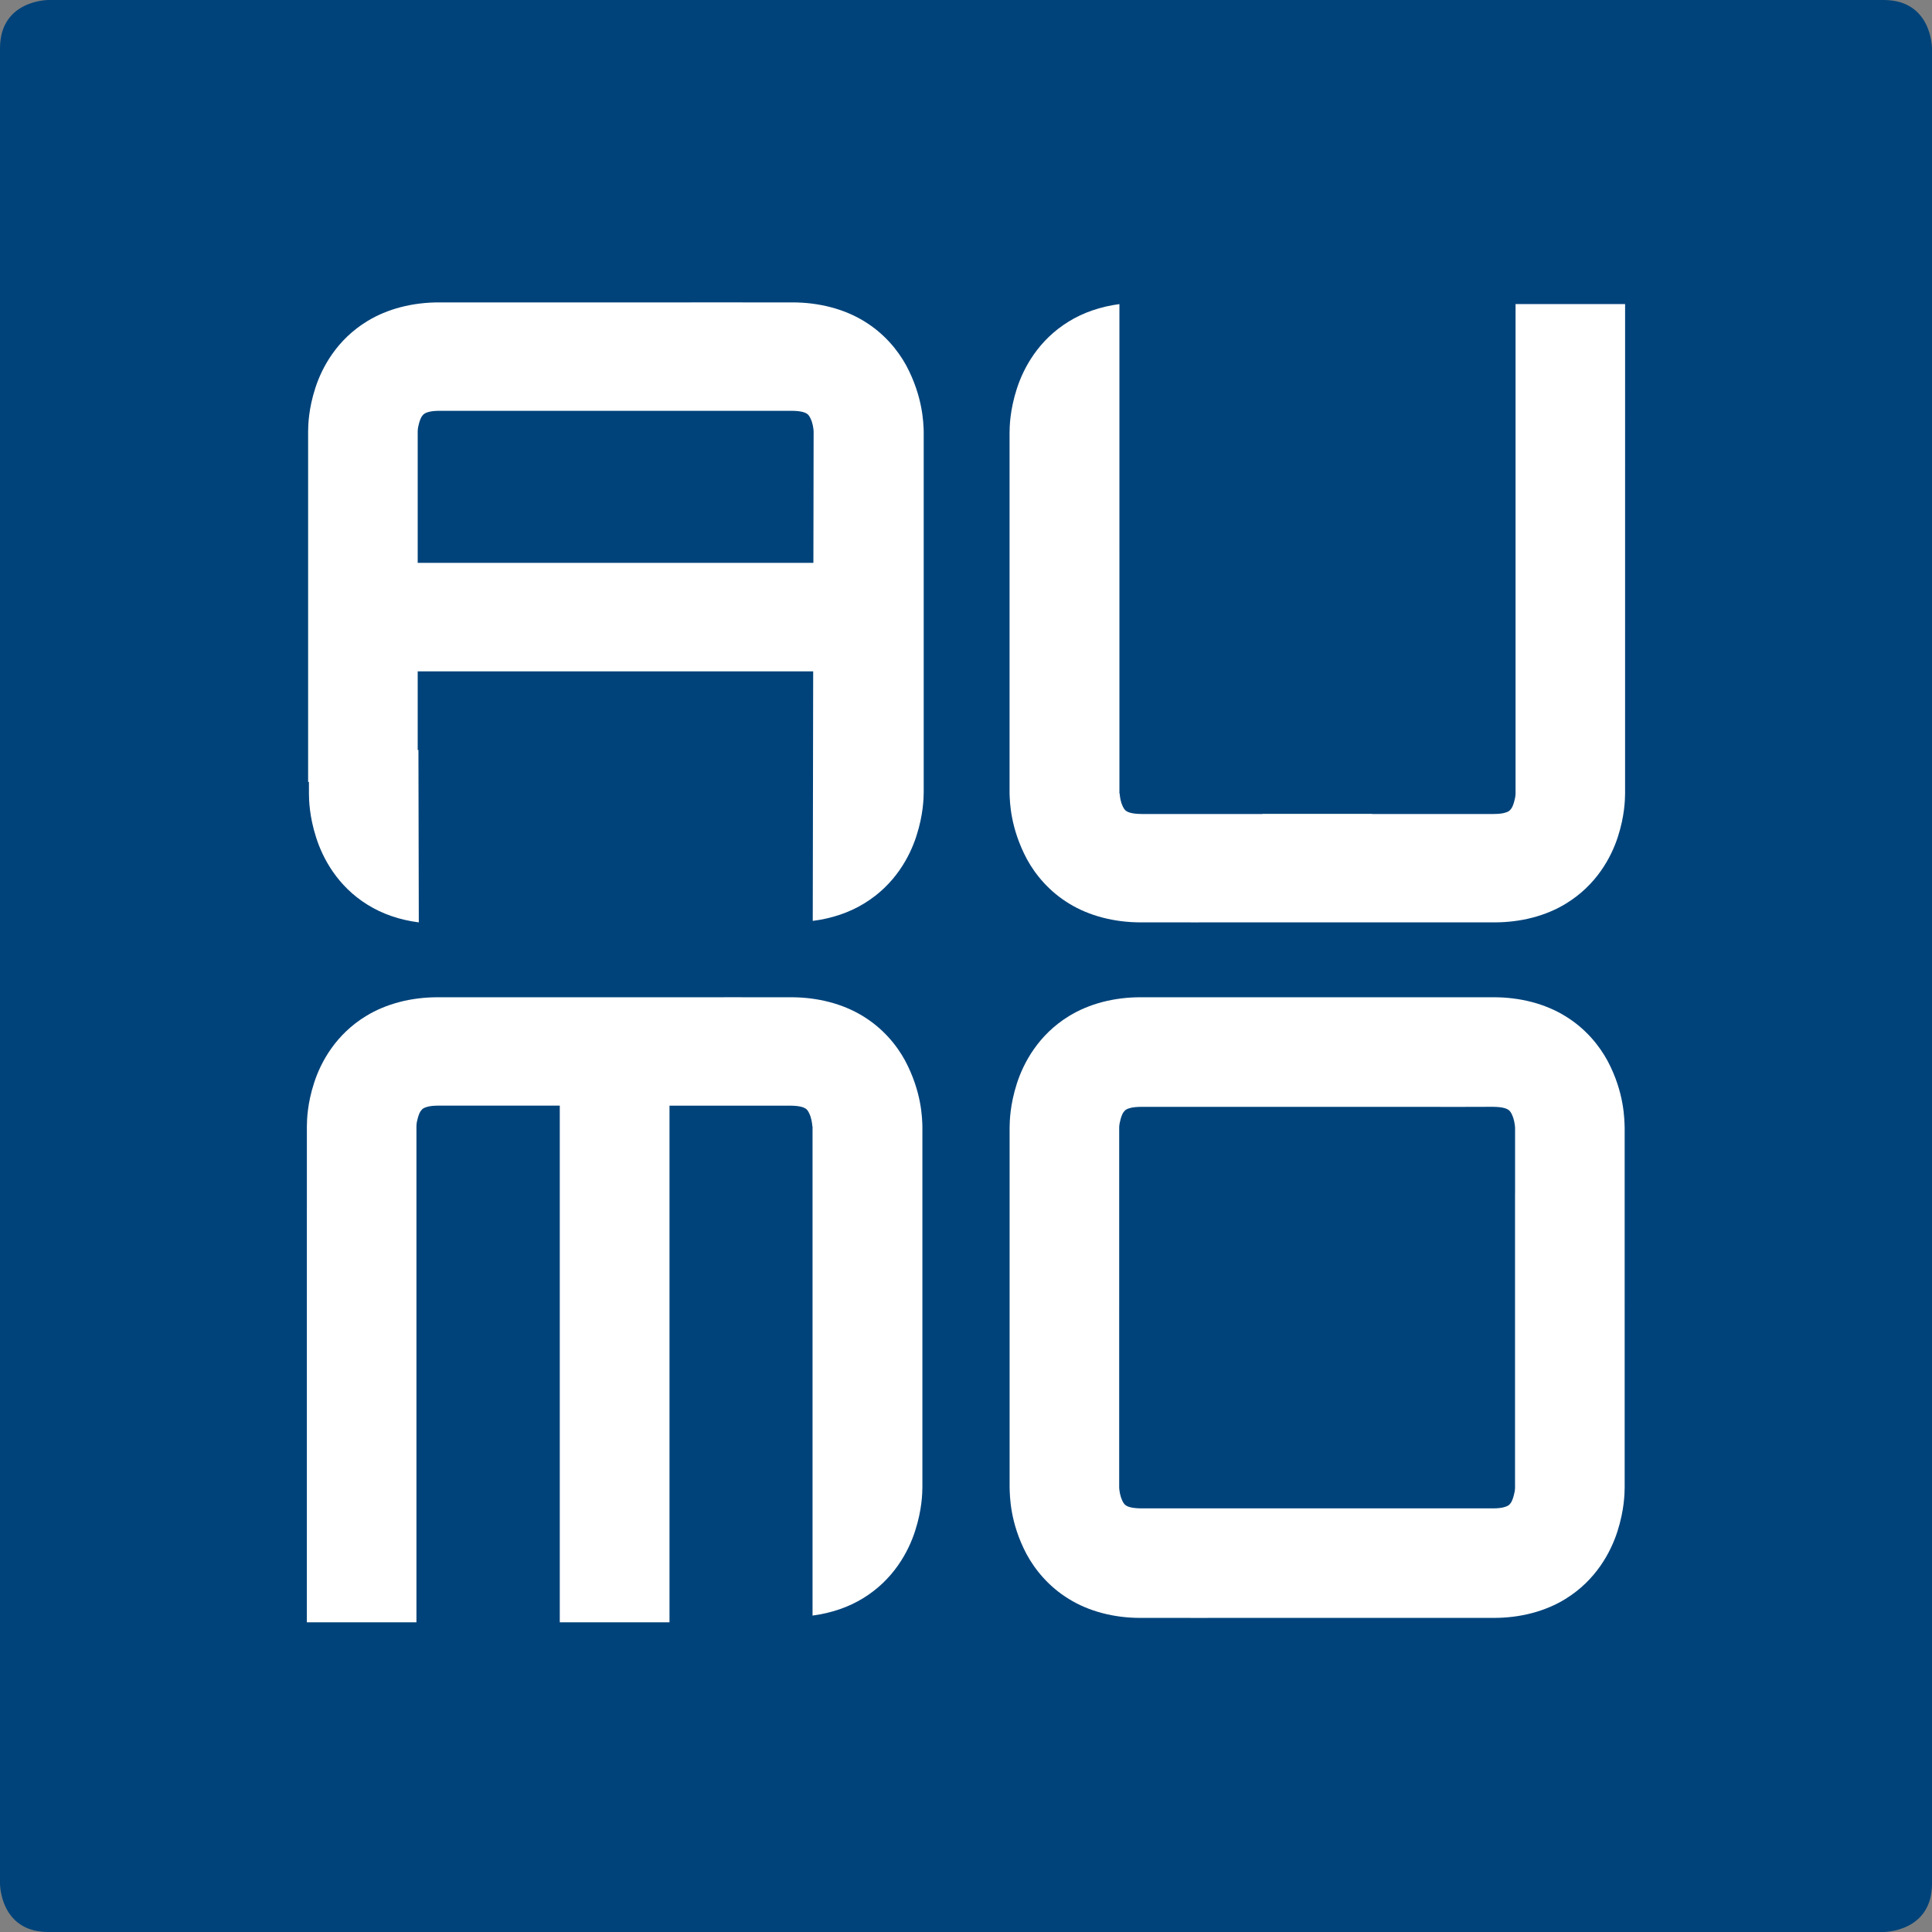
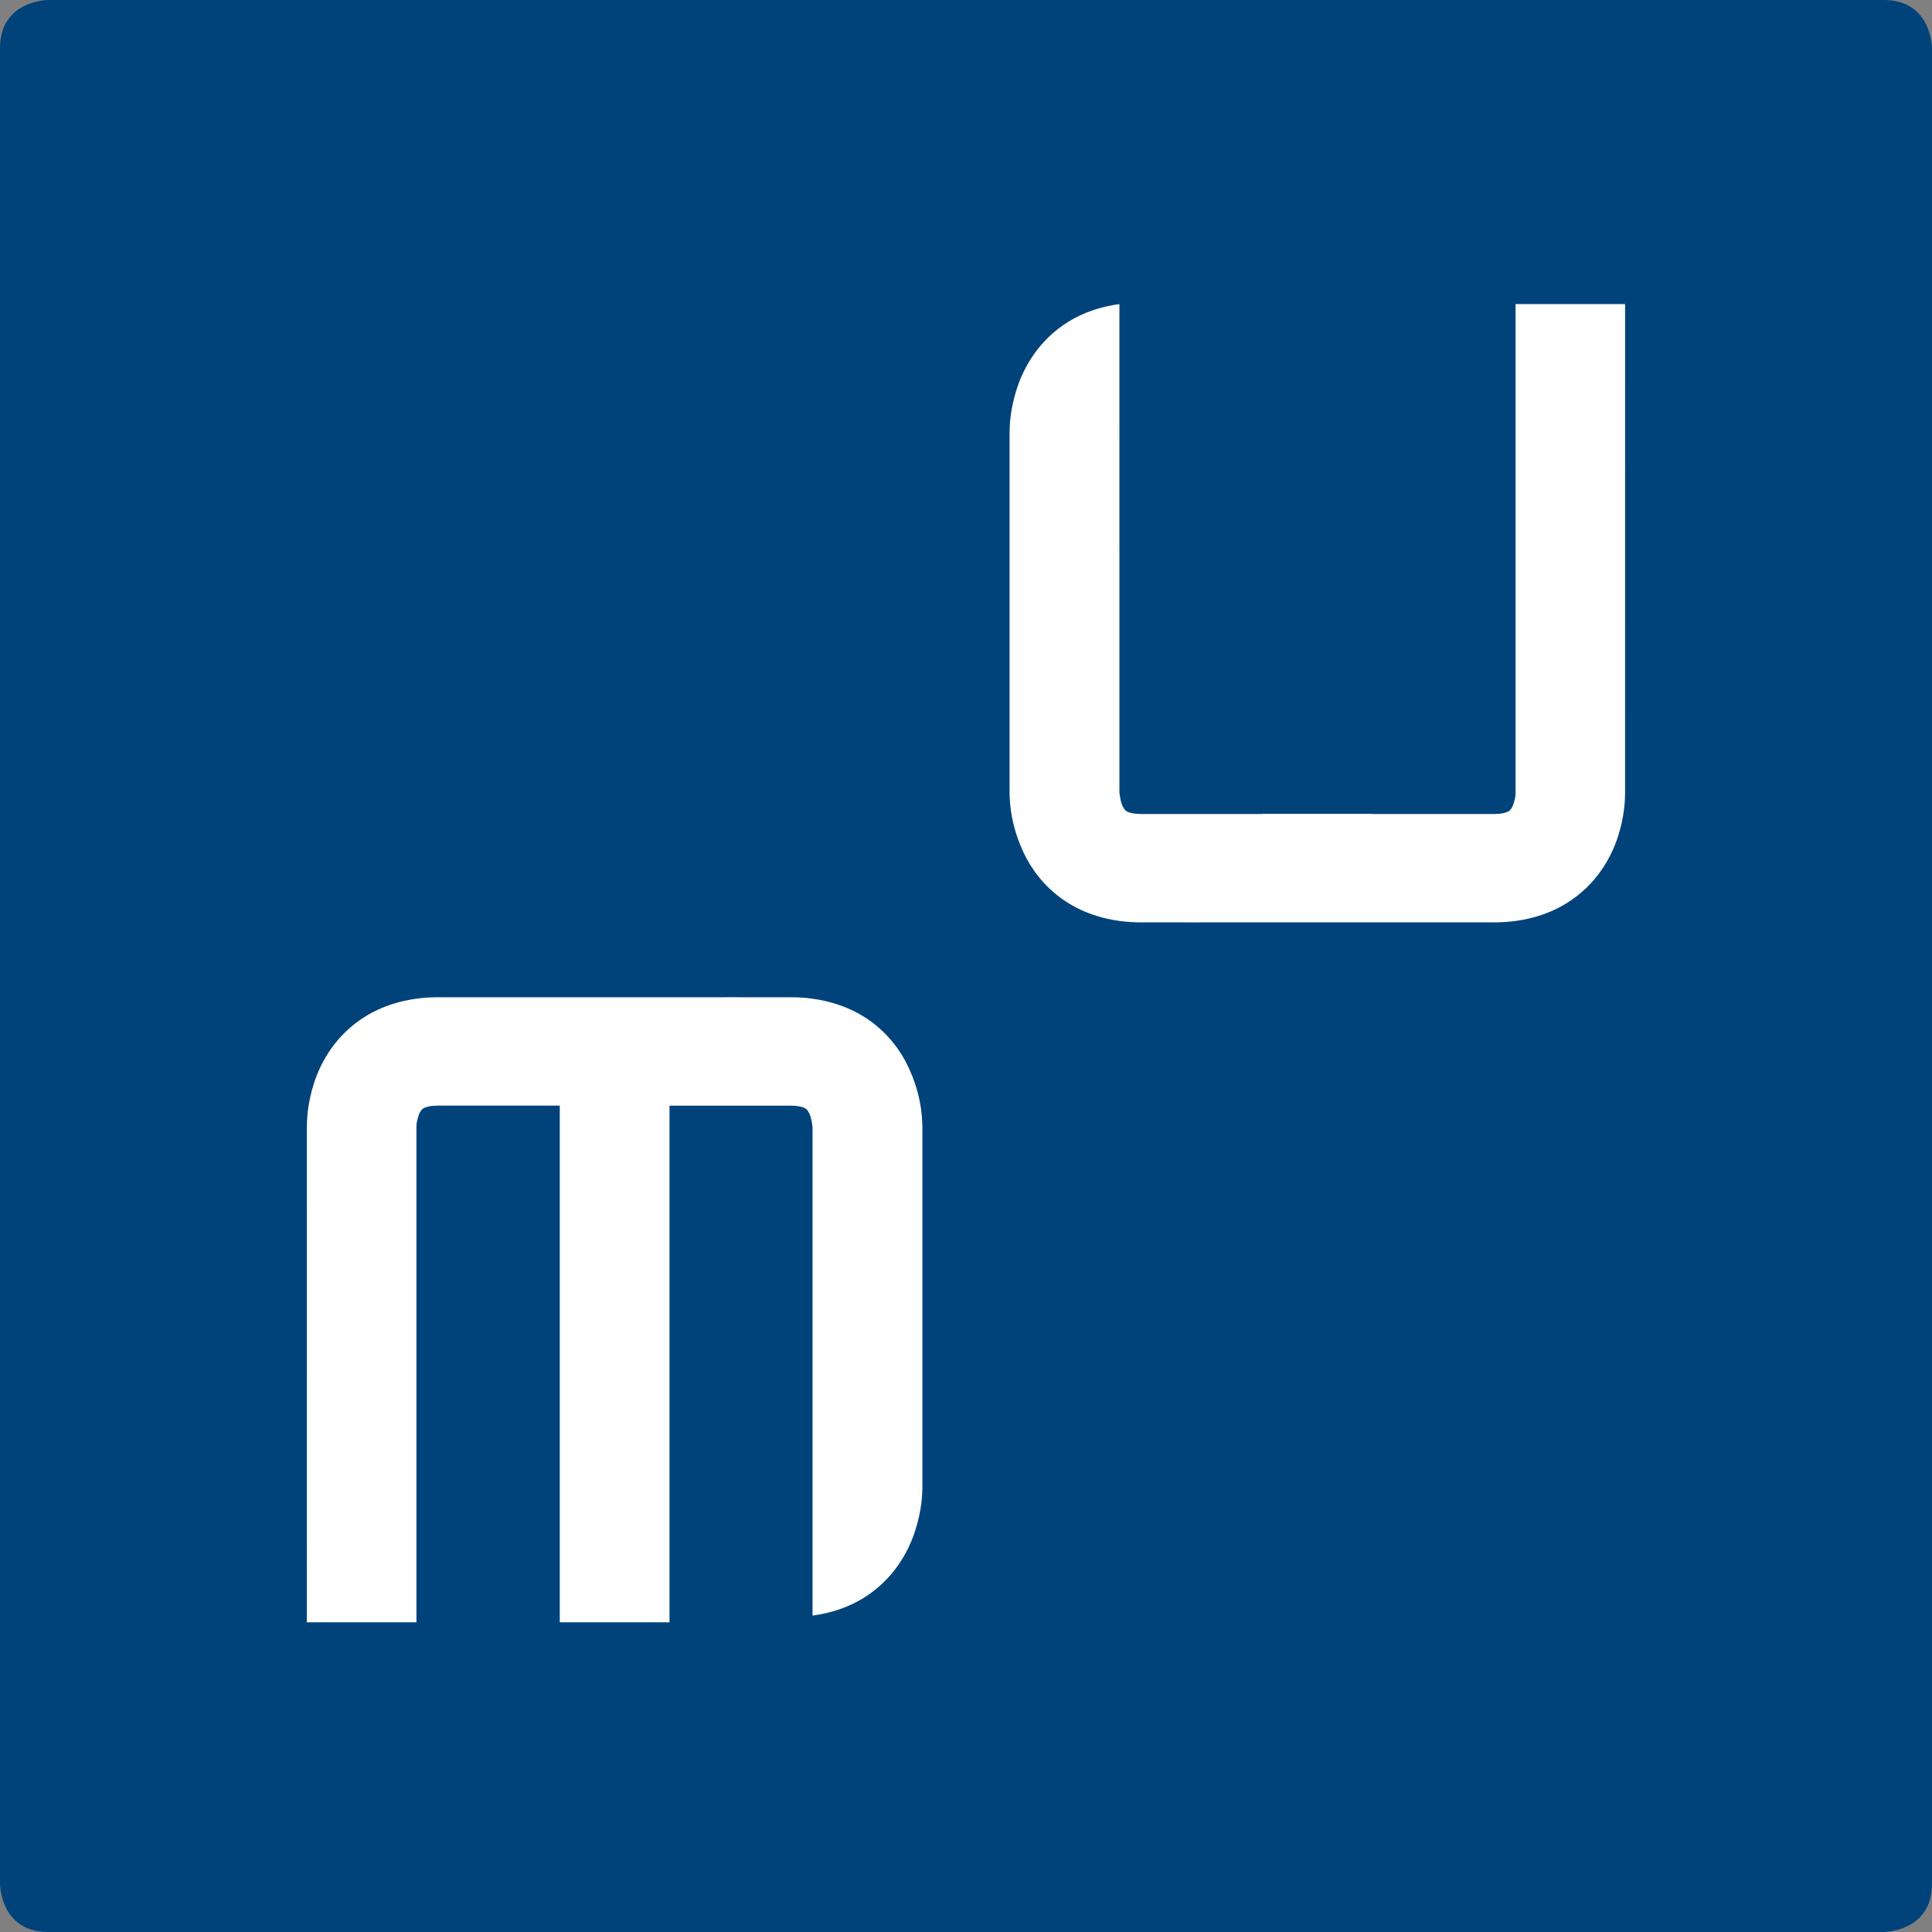
<svg xmlns="http://www.w3.org/2000/svg" version="1.1" id="Ebene_1" x="0px" y="0px" width="100px" height="100px" viewBox="0 0 100 100" enable-background="new 0 0 100 100" xml:space="preserve">
  <rect x="0" y="0" width="100" height="100" fill="#808080" stroke="none" />
  <g>
    <path fill="#FFFFFF" d="M78.912,17.31v23.941v0.026c0,0,0,0.001-0.003,0.049c-0.001,0.174-0.118,0.622-0.231,0.751   c-0.057,0.075-0.078,0.094-0.158,0.139c-0.082,0.04-0.269,0.122-0.738,0.124h-15.68v0c-0.835,0-1.688,0-2.551,0   c-0.539-0.006-0.701-0.104-0.771-0.143c-0.085-0.049-0.168-0.142-0.266-0.414c-0.041-0.126-0.069-0.266-0.082-0.371   c-0.006-0.052-0.01-0.093-0.01-0.118c0-0.005-0.002-0.008-0.002-0.01V17.31h-5.672v23.941h0.001   c-0.001,0.008-0.001,0.018-0.001,0.026c0.016,0.425,0.01,1.779,0.877,3.405c0.436,0.802,1.15,1.671,2.189,2.3   c1.027,0.628,2.32,0.968,3.703,0.968h2.584v0.001c0.005-0.001,1.036-0.001,2.766-0.001h12.914c1.396,0.006,2.701-0.335,3.734-0.968   c1.576-0.957,2.347-2.39,2.693-3.458c0.354-1.091,0.371-1.926,0.374-2.248c0-0.018,0.001-0.026,0-0.026l0.001-23.941H78.912   L78.912,17.31z" />
    <path fill="#FFFFFF" d="M46.936,55.004c-0.438-0.813-1.153-1.691-2.191-2.325c-1.037-0.641-2.338-0.987-3.735-0.98H22.779   c-1.397-0.007-2.7,0.34-3.735,0.98c-1.575,0.967-2.348,2.415-2.694,3.495c-0.354,1.101-0.37,1.946-0.374,2.271v24.24h5.672V58.428   c0.001-0.008,0.001-0.019,0.001-0.032c0.002-0.177,0.119-0.628,0.231-0.76c0.056-0.073,0.077-0.095,0.158-0.14   c0.083-0.041,0.269-0.123,0.74-0.126h6.28v25.287h5.672V57.37h6.279c0.538,0.005,0.7,0.104,0.769,0.144   c0.085,0.051,0.17,0.145,0.267,0.419c0.042,0.126,0.068,0.269,0.082,0.374c0.008,0.053,0.01,0.094,0.011,0.119   c0.001,0.019,0,0.019,0.001,0.02v24.24h5.672v-24.24C47.796,58.016,47.803,56.645,46.936,55.004" />
-     <path fill="#FFFFFF" d="M46.745,19.234c-0.964-1.571-2.41-2.343-3.487-2.688c-1.1-0.353-1.942-0.369-2.266-0.373H15.928v0.367   h-0.031v22.818l0,1.964c0,0,0,0.008,0,0.027c0.003,0.324,0.019,1.168,0.37,2.266c0.34,1.077,1.104,2.523,2.661,3.488   c0.762,0.477,1.671,0.788,2.655,0.914l-0.028-13.024h20.424v13.024c0.995-0.125,1.913-0.437,2.681-0.914   c1.573-0.965,2.344-2.411,2.688-3.488c0.354-1.098,0.371-1.942,0.374-2.266c0-0.019,0-0.027,0-0.027v-1.964V22.961   C47.727,21.566,47.383,20.267,46.745,19.234L46.745,19.234z M42.064,29.334H21.556v-7.501h19.442c0.005,0,0.019,0.001,0.042,0.001   c0.176,0.002,0.628,0.118,0.757,0.23c0.076,0.057,0.097,0.077,0.142,0.159c0.039,0.083,0.122,0.268,0.125,0.737V29.334   L42.064,29.334z" />
-     <path fill="#FFFFFF" d="M83.707,55.525c-0.438-0.811-1.151-1.689-2.191-2.324c-1.034-0.641-2.338-0.985-3.734-0.98   c-0.236,0-1.334,0-2.729,0v5.673h1.277v-0.001c0.754,0,1.293,0,1.451,0c0.539,0.006,0.698,0.104,0.771,0.144   c0.084,0.05,0.168,0.145,0.265,0.42c0.042,0.126,0.07,0.271,0.083,0.373c0.007,0.052,0.008,0.095,0.011,0.12   c0.001,0.019,0,0.019,0.001,0.02v3.398h-0.001v15.207c0,0,0,0.008,0.001,0.026c0,0,0,0.001-0.004,0.049   c0,0.177-0.117,0.63-0.229,0.759c-0.058,0.076-0.077,0.098-0.159,0.141c-0.084,0.041-0.269,0.124-0.738,0.126h-18.23   c-0.539-0.005-0.699-0.105-0.771-0.144c-0.085-0.051-0.17-0.145-0.266-0.42c-0.041-0.125-0.069-0.27-0.082-0.372   c-0.006-0.054-0.008-0.095-0.012-0.12V58.943c0.002-0.006,0.003-0.016,0.004-0.025c0.001-0.177,0.116-0.629,0.229-0.759   c0.057-0.074,0.077-0.097,0.157-0.142c0.084-0.04,0.27-0.121,0.74-0.124h11.371v-5.673c-1.729,0-3.174,0-3.443,0v0.001h-7.928   c-1.396-0.006-2.7,0.339-3.736,0.979c-1.574,0.965-2.347,2.415-2.693,3.495c-0.354,1.102-0.37,1.946-0.373,2.272   c0,0.01,0,0.018,0.001,0.027h-0.001v14.426h0.001v4.179c0.015,0.429,0.007,1.798,0.874,3.44c0.438,0.813,1.152,1.692,2.191,2.326   c1.027,0.635,2.315,0.98,3.698,0.98h2.589l0,0c0.005,0,1.035,0,2.766,0h12.914c1.396,0.006,2.7-0.34,3.735-0.98   c1.575-0.967,2.346-2.416,2.693-3.496c0.354-1.102,0.37-1.945,0.374-2.271V58.969C84.568,58.537,84.575,57.168,83.707,55.525   L83.707,55.525z" />
+     <path fill="#FFFFFF" d="M83.707,55.525c-0.438-0.811-1.151-1.689-2.191-2.324c-1.034-0.641-2.338-0.985-3.734-0.98   c-0.236,0-1.334,0-2.729,0v5.673h1.277c0.754,0,1.293,0,1.451,0c0.539,0.006,0.698,0.104,0.771,0.144   c0.084,0.05,0.168,0.145,0.265,0.42c0.042,0.126,0.07,0.271,0.083,0.373c0.007,0.052,0.008,0.095,0.011,0.12   c0.001,0.019,0,0.019,0.001,0.02v3.398h-0.001v15.207c0,0,0,0.008,0.001,0.026c0,0,0,0.001-0.004,0.049   c0,0.177-0.117,0.63-0.229,0.759c-0.058,0.076-0.077,0.098-0.159,0.141c-0.084,0.041-0.269,0.124-0.738,0.126h-18.23   c-0.539-0.005-0.699-0.105-0.771-0.144c-0.085-0.051-0.17-0.145-0.266-0.42c-0.041-0.125-0.069-0.27-0.082-0.372   c-0.006-0.054-0.008-0.095-0.012-0.12V58.943c0.002-0.006,0.003-0.016,0.004-0.025c0.001-0.177,0.116-0.629,0.229-0.759   c0.057-0.074,0.077-0.097,0.157-0.142c0.084-0.04,0.27-0.121,0.74-0.124h11.371v-5.673c-1.729,0-3.174,0-3.443,0v0.001h-7.928   c-1.396-0.006-2.7,0.339-3.736,0.979c-1.574,0.965-2.347,2.415-2.693,3.495c-0.354,1.102-0.37,1.946-0.373,2.272   c0,0.01,0,0.018,0.001,0.027h-0.001v14.426h0.001v4.179c0.015,0.429,0.007,1.798,0.874,3.44c0.438,0.813,1.152,1.692,2.191,2.326   c1.027,0.635,2.315,0.98,3.698,0.98h2.589l0,0c0.005,0,1.035,0,2.766,0h12.914c1.396,0.006,2.7-0.34,3.735-0.98   c1.575-0.967,2.346-2.416,2.693-3.496c0.354-1.102,0.37-1.945,0.374-2.271V58.969C84.568,58.537,84.575,57.168,83.707,55.525   L83.707,55.525z" />
    <path fill="#00437A" d="M2.498,0C2.498,0,0,0,0,2.498v95.004c0,0,0,2.498,2.498,2.498h95.004c0,0,2.498,0,2.498-2.498V2.498   c0,0,0-2.498-2.498-2.498H2.498L2.498,0z" />
-     <path fill="#FFFFFF" d="M46.908,18.92c-0.438-0.802-1.152-1.671-2.191-2.3c-1.027-0.627-2.32-0.968-3.703-0.968H38.43v-0.001   c-0.004,0.001-1.035,0.001-2.765,0.001H22.75c-1.396-0.005-2.7,0.336-3.735,0.968c-1.575,0.957-2.347,2.391-2.692,3.458   c-0.355,1.091-0.371,1.926-0.375,2.247c0,0.018,0,0.026,0,0.026l0,18.12h0.042l0.001,0.577c-0.001,0,0,0.009,0,0.027   c0.002,0.324,0.018,1.168,0.37,2.266c0.34,1.077,1.104,2.523,2.661,3.487c0.762,0.477,1.67,0.789,2.655,0.914l-0.019-8.923H21.62   v-4.071h20.47l-0.022,12.917c0.994-0.125,1.912-0.438,2.681-0.915c1.572-0.964,2.343-2.41,2.687-3.487   c0.354-1.098,0.372-1.942,0.375-2.267c0-0.018,0-0.026,0-0.026v-18.62c0.001-0.008,0-0.018,0-0.026   C47.795,21.9,47.775,20.547,46.908,18.92L46.908,18.92z M42.101,29.134H21.62v-6.809c0,0,0-0.001,0.003-0.048   c0.001-0.174,0.118-0.623,0.231-0.751c0.057-0.075,0.078-0.094,0.158-0.14c0.083-0.04,0.269-0.122,0.738-0.123H38.43v0h2.552   c0.538,0.005,0.7,0.104,0.771,0.142c0.084,0.049,0.168,0.142,0.266,0.414c0.041,0.126,0.069,0.266,0.082,0.37   c0.005,0.052,0.01,0.093,0.011,0.118c0,0.004,0.001,0.008,0.001,0.01L42.101,29.134L42.101,29.134z" />
    <path fill="#FFFFFF" d="M46.843,54.887c-0.438-0.803-1.152-1.672-2.191-2.3c-1.027-0.628-2.32-0.969-3.704-0.969h-2.584v-0.001   c-0.003,0.001-1.035,0.001-2.765,0.001H22.685c-1.397-0.005-2.701,0.337-3.734,0.969c-1.575,0.956-2.347,2.39-2.692,3.457   c-0.355,1.091-0.371,1.926-0.375,2.248c0,0.018-0.001,0.025,0,0.025l-0.001,25.654h5.672v-25.68c0,0,0-0.002,0.003-0.05   c0-0.173,0.117-0.621,0.231-0.75c0.056-0.075,0.078-0.095,0.158-0.141c0.083-0.039,0.268-0.121,0.738-0.123h6.289v26.743h5.679   V57.229h3.71l0,0h2.552c0.539,0.006,0.701,0.104,0.771,0.143c0.084,0.049,0.168,0.141,0.265,0.414   c0.041,0.125,0.069,0.266,0.082,0.369c0.006,0.053,0.01,0.094,0.011,0.119c0,0.004,0.001,0.008,0.001,0.01v0.009h0.012v25.329   c0.972-0.129,1.87-0.437,2.625-0.903c1.573-0.965,2.343-2.411,2.687-3.487c0.354-1.098,0.372-1.942,0.374-2.267   c0-0.019,0-0.026,0-0.026v-18.62c0.001-0.008,0-0.018,0-0.025C47.729,57.867,47.709,56.514,46.843,54.887L46.843,54.887z" />
    <path fill="#FFFFFF" d="M78.445,15.74v25.329c0,0,0,0.002-0.003,0.049c-0.001,0.174-0.117,0.623-0.231,0.751   c-0.057,0.075-0.078,0.094-0.158,0.14c-0.082,0.04-0.268,0.122-0.738,0.123h-6.289v-0.008h-5.679v0.008h-3.712v0h-2.551   c-0.539-0.005-0.701-0.104-0.771-0.142c-0.084-0.049-0.168-0.142-0.266-0.414c-0.041-0.126-0.069-0.266-0.081-0.37   c-0.007-0.052-0.011-0.093-0.011-0.118c0-0.005-0.002-0.008-0.002-0.01v-0.008h-0.012V15.74c-0.973,0.129-1.871,0.436-2.625,0.903   c-1.572,0.964-2.344,2.411-2.688,3.487c-0.354,1.098-0.371,1.942-0.373,2.266c0,0.019-0.001,0.027,0,0.027v18.62   c-0.001,0.008,0,0.018,0,0.026c0.016,0.425,0.033,1.779,0.9,3.405c0.438,0.803,1.152,1.671,2.191,2.3   c1.027,0.628,2.32,0.968,3.704,0.968h2.583v0.001c0.005-0.001,1.037-0.001,2.766-0.001h12.914c1.397,0.006,2.701-0.335,3.734-0.968   c1.576-0.957,2.348-2.39,2.693-3.458c0.354-1.091,0.369-1.926,0.374-2.248c0-0.018,0.001-0.026,0-0.026l0.001-25.303H78.445   L78.445,15.74z" />
-     <path fill="#FFFFFF" d="M59.059,51.618c-1.397-0.005-2.701,0.34-3.736,0.979c-1.574,0.966-2.348,2.415-2.693,3.495   c-0.354,1.103-0.369,1.946-0.373,2.272c0,0.01,0,0.018,0,0.027l0,0v14.426l0,0v4.18c0.016,0.428,0.008,1.797,0.875,3.44   c0.438,0.812,1.152,1.69,2.191,2.325c1.026,0.635,2.316,0.98,3.699,0.98h2.589v0.001c0.003,0,1.034-0.001,2.765-0.001h12.914   c1.396,0.006,2.699-0.34,3.735-0.98c1.575-0.967,2.346-2.416,2.693-3.496c0.353-1.102,0.37-1.945,0.374-2.27V58.365   c-0.016-0.432-0.01-1.8-0.877-3.442c-0.438-0.812-1.15-1.691-2.191-2.325c-1.035-0.641-2.338-0.984-3.735-0.98   c-0.235,0-1.333,0-2.729,0v5.674h1.278V57.29c0.754,0,1.293-0.001,1.45-0.001c0.54,0.006,0.699,0.105,0.771,0.145   c0.085,0.05,0.169,0.144,0.266,0.42c0.041,0.125,0.069,0.27,0.082,0.373c0.007,0.051,0.009,0.094,0.011,0.119   c0.002,0.02,0,0.02,0.002,0.02v3.399h-0.002v15.206c0,0,0,0.008,0.002,0.027c0,0,0,0-0.004,0.049   c-0.001,0.176-0.117,0.629-0.23,0.759c-0.057,0.075-0.076,0.097-0.159,0.14c-0.083,0.041-0.269,0.125-0.737,0.127h-18.23   c-0.539-0.006-0.7-0.105-0.771-0.145c-0.084-0.05-0.17-0.144-0.265-0.419c-0.042-0.126-0.071-0.27-0.083-0.373   c-0.006-0.054-0.009-0.095-0.012-0.121V58.341c0.002-0.007,0.002-0.017,0.003-0.026c0.001-0.176,0.116-0.629,0.23-0.759   c0.056-0.073,0.076-0.096,0.157-0.141c0.084-0.04,0.27-0.122,0.74-0.124h17.221l0.301-5.673" />
  </g>
</svg>